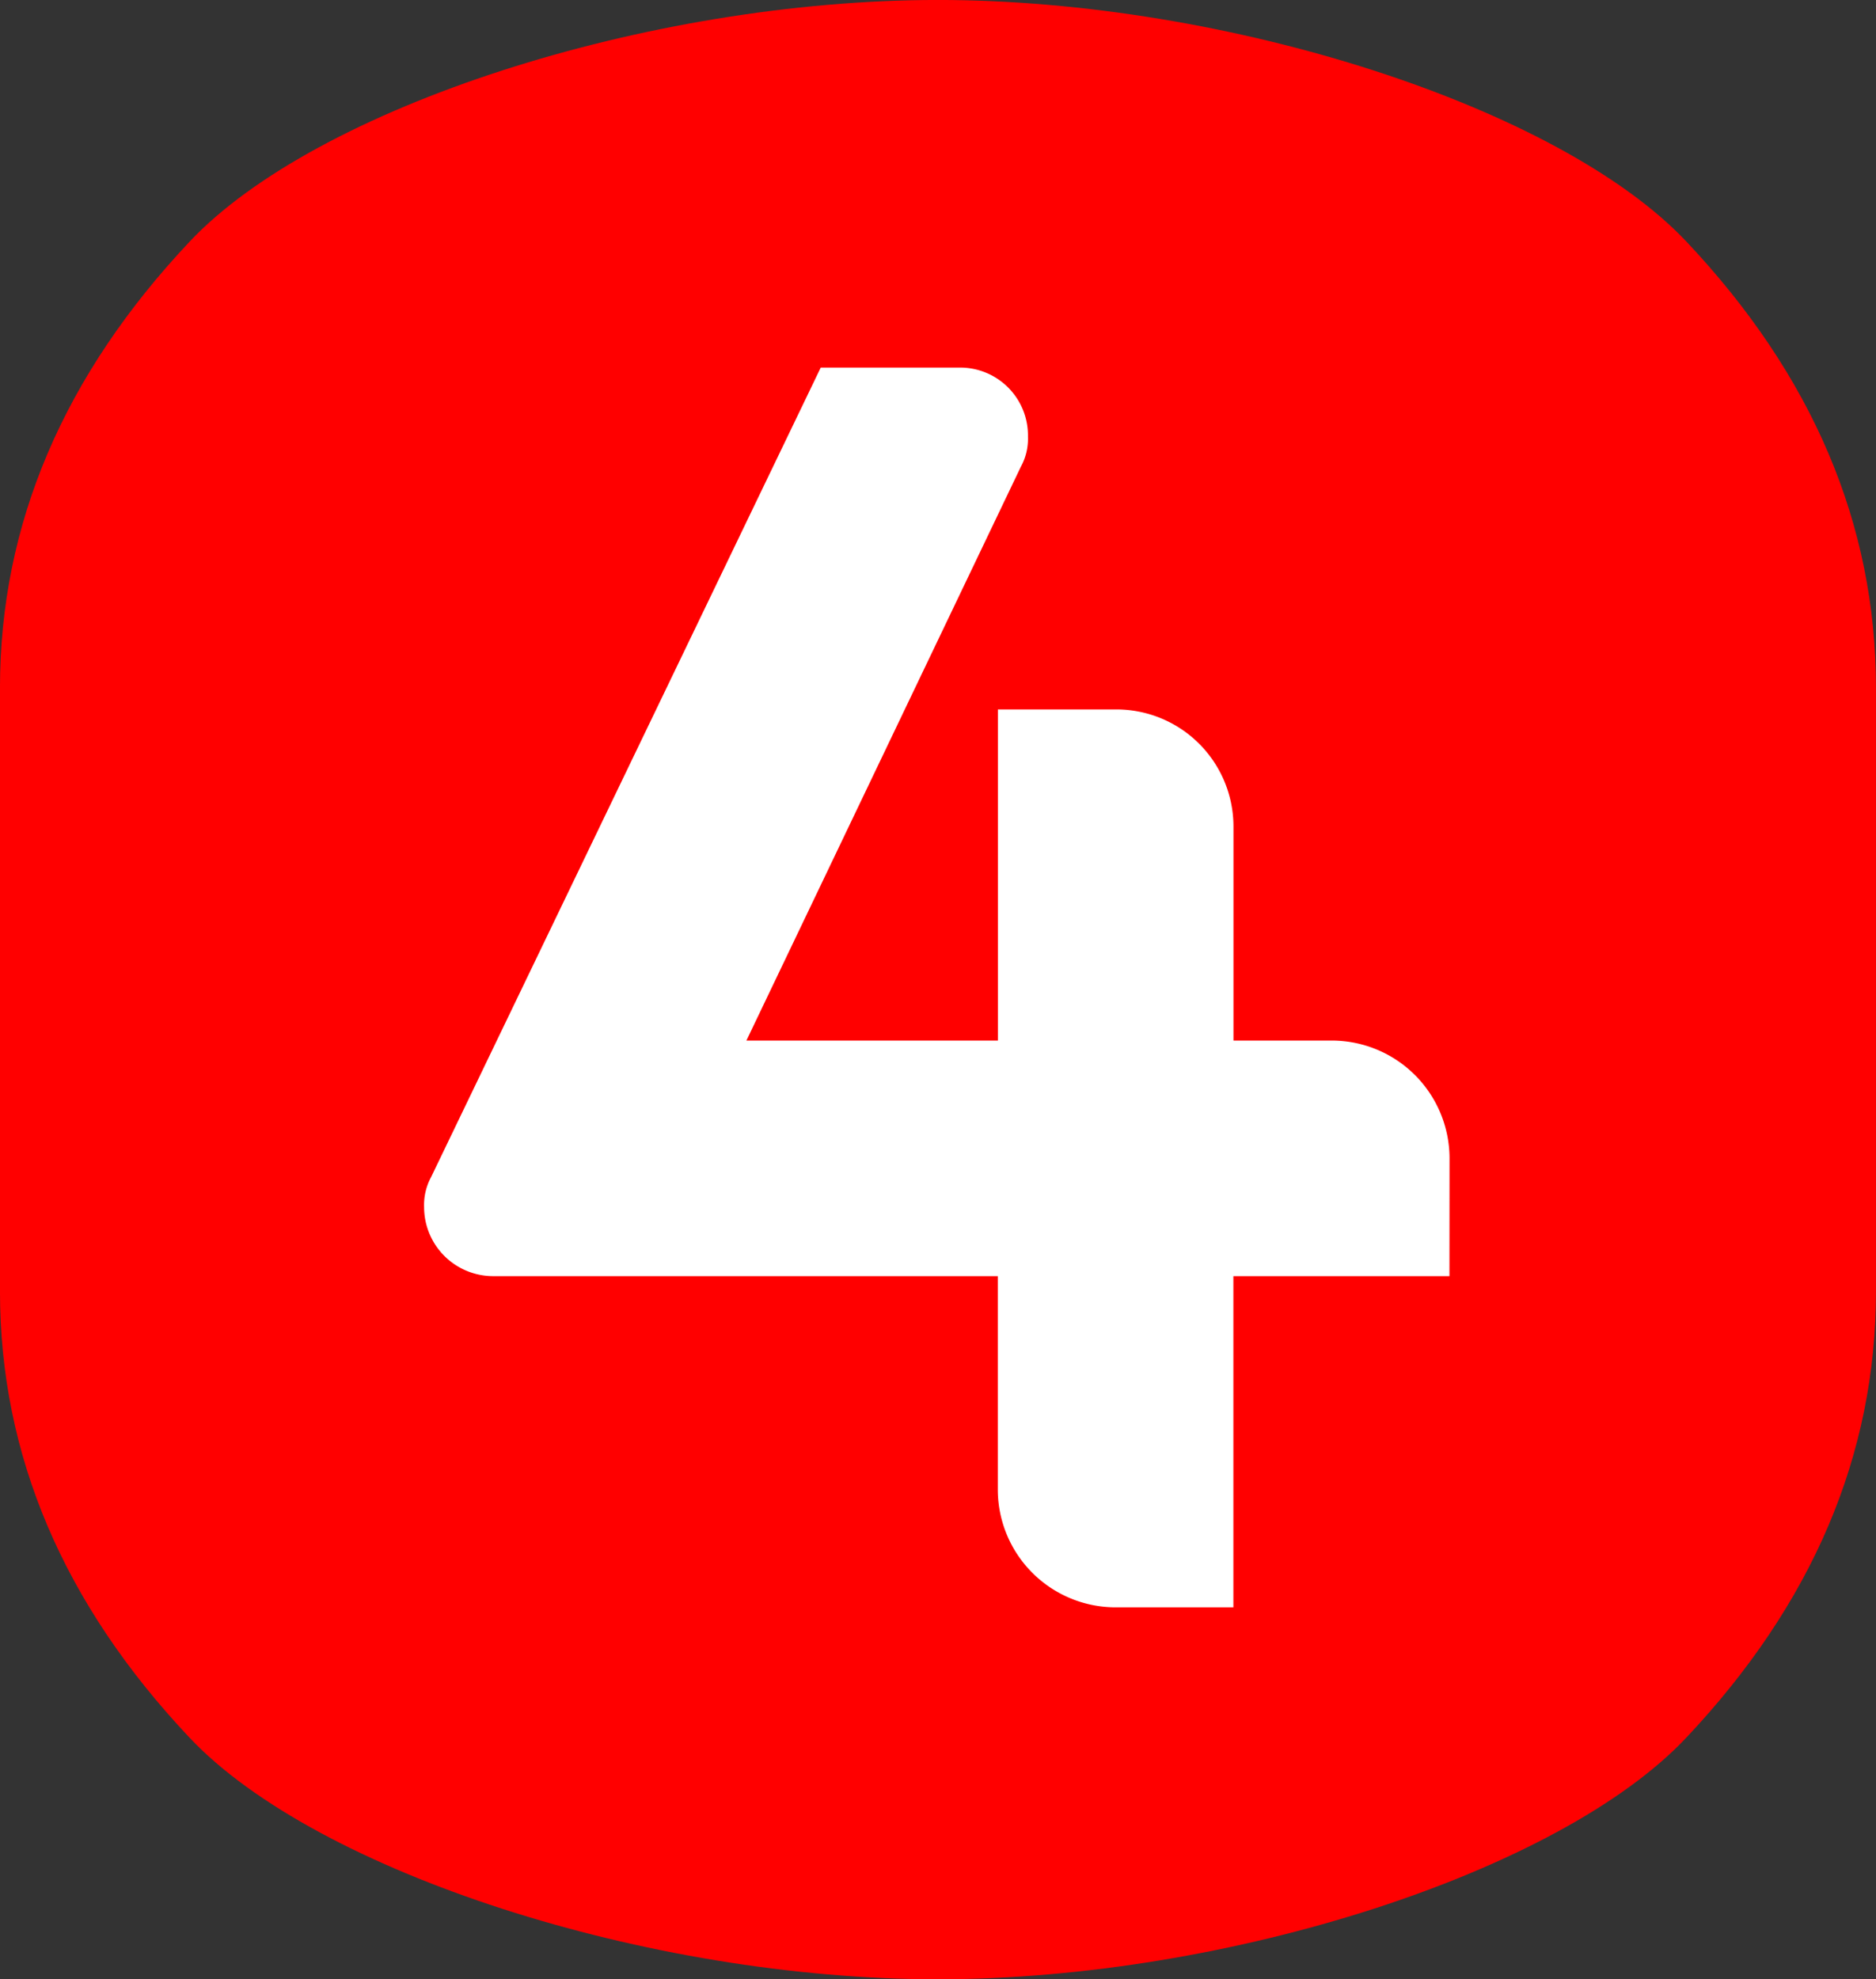
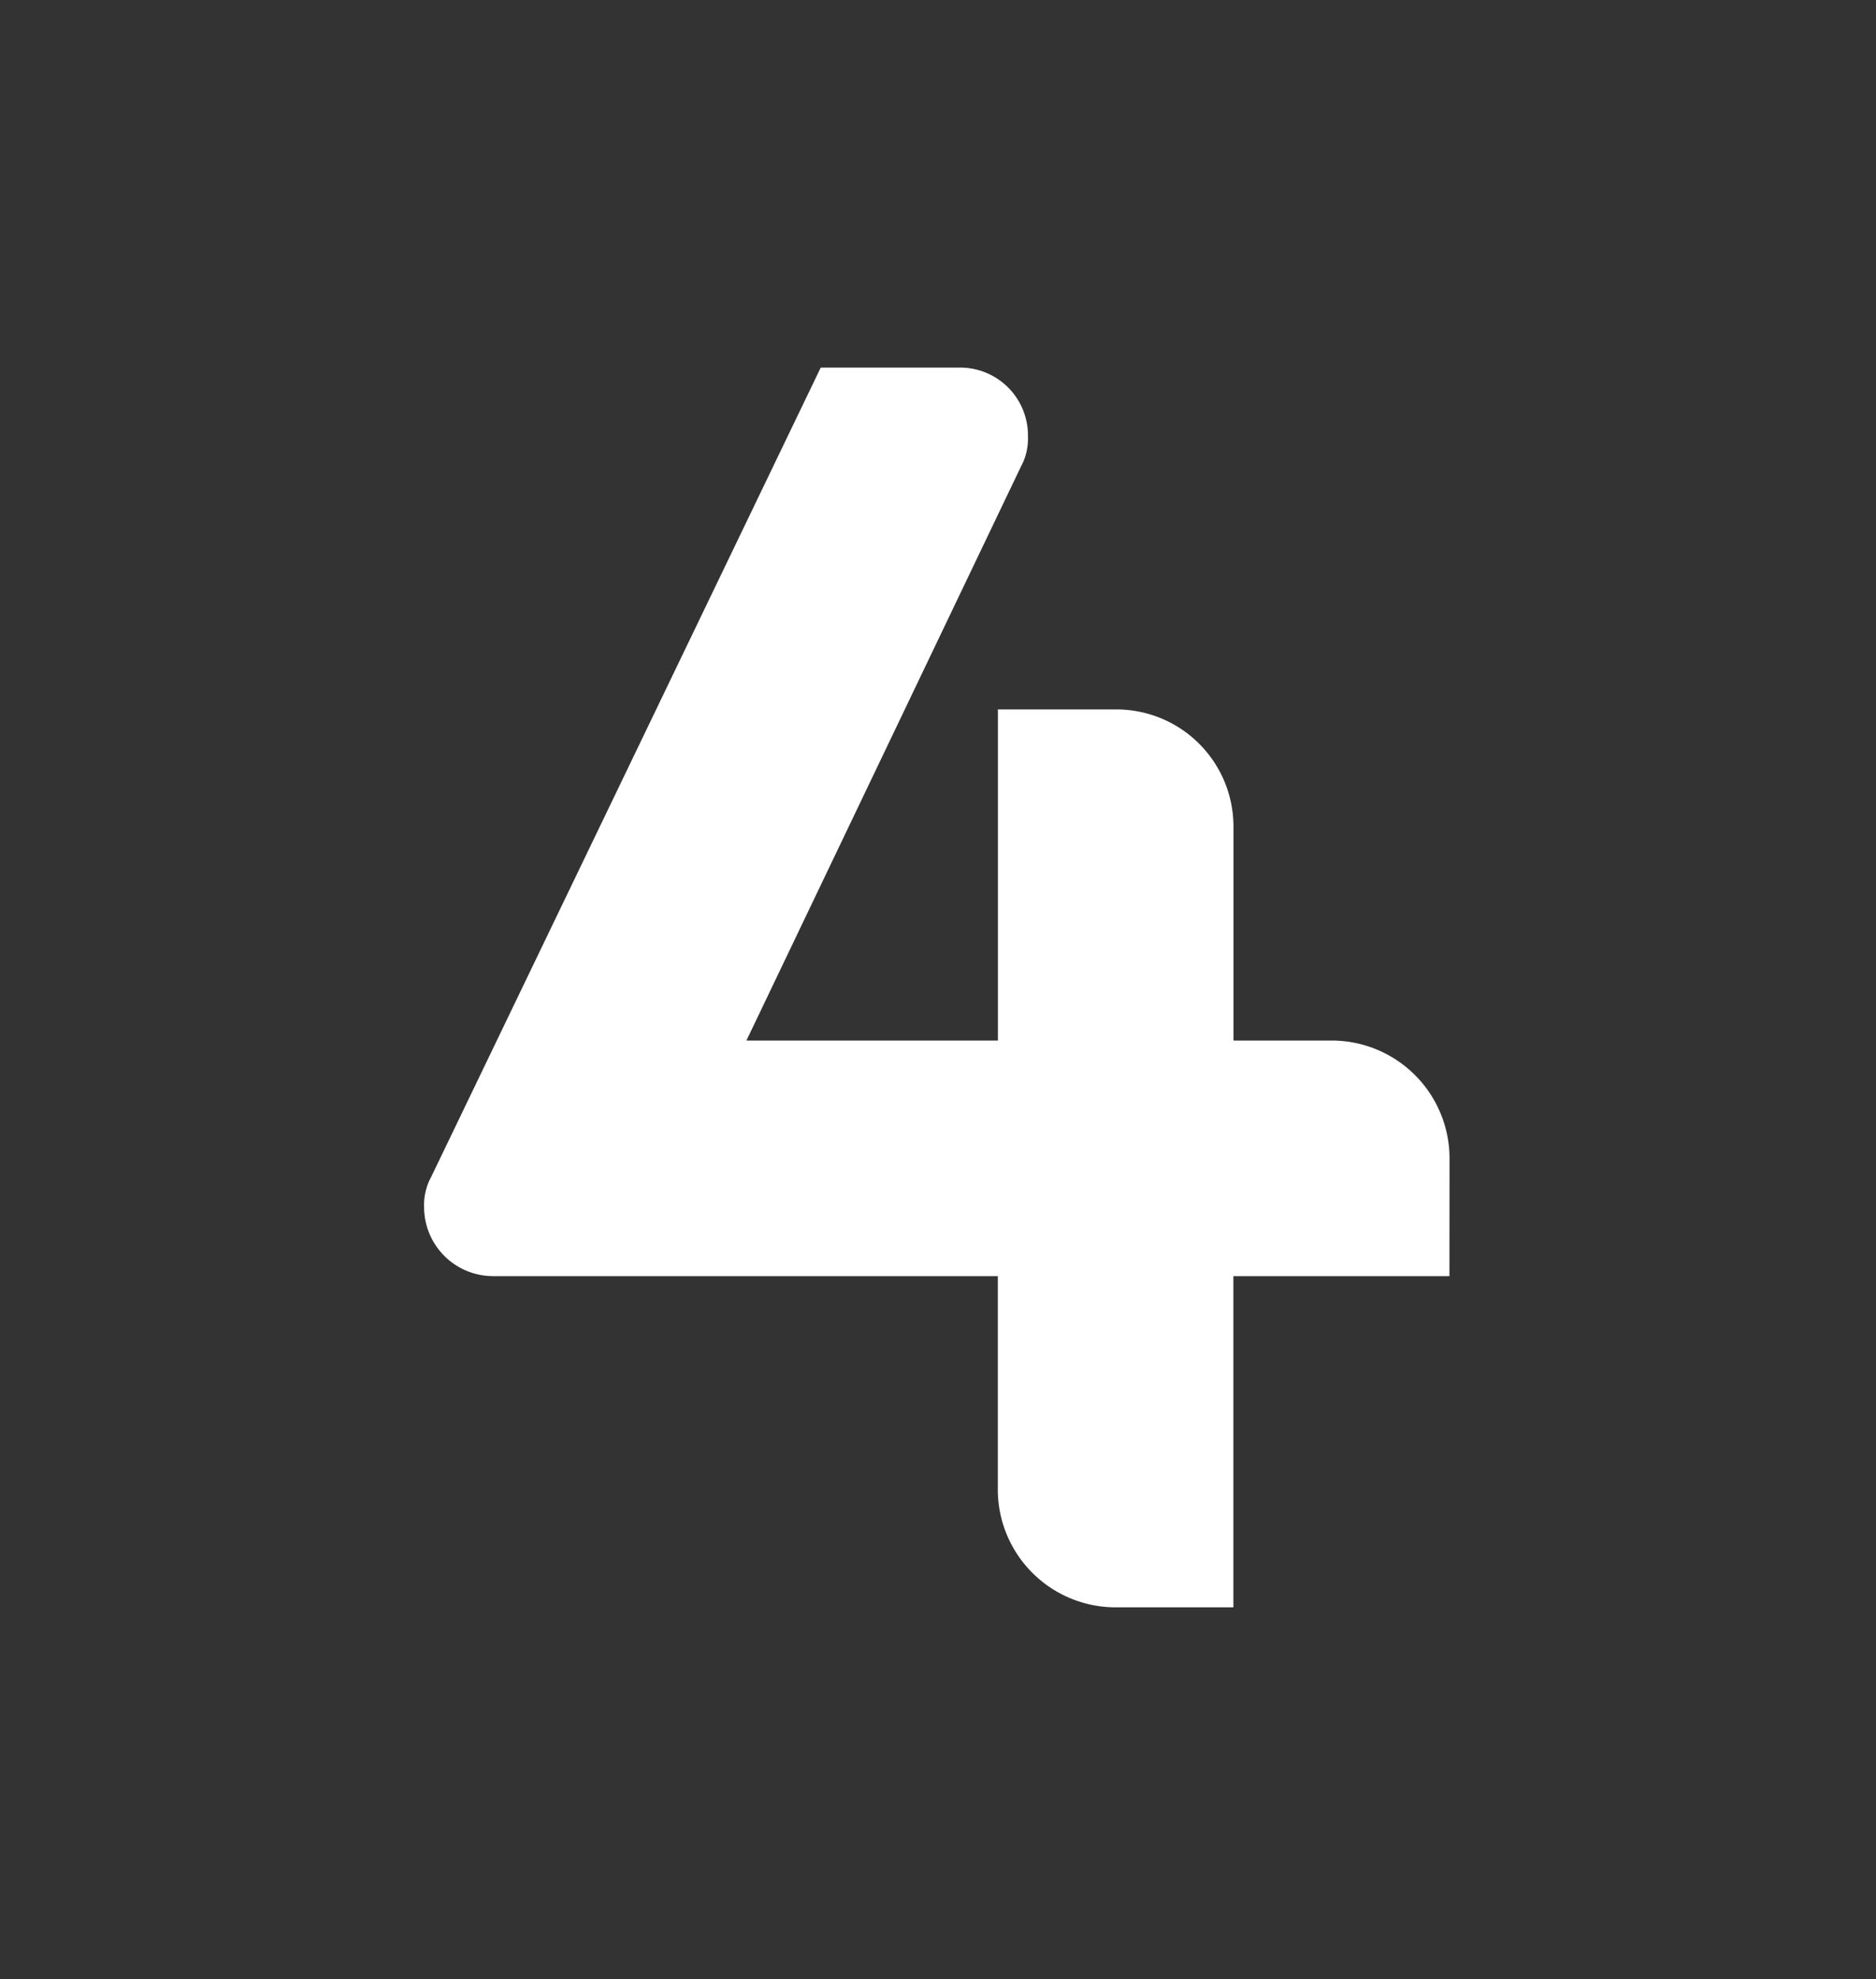
<svg xmlns="http://www.w3.org/2000/svg" width="66.353" height="70" viewBox="0 0 66.353 70">
  <rect x="0" y="0" width="66.353" height="70" fill="#333333" stroke="none" />
  <defs>
    <clipPath id="clip-path">
-       <rect id="長方形_34" data-name="長方形 34" width="66.353" height="70" fill="red" />
-     </clipPath>
+       </clipPath>
    <clipPath id="clip-path-2">
      <rect id="長方形_123" data-name="長方形 123" width="36.266" height="43.845" fill="#fff" />
    </clipPath>
  </defs>
  <g id="グループ_244" data-name="グループ 244" transform="translate(0 0)">
    <g id="グループ_14" data-name="グループ 14" transform="translate(0 -0.001)" clip-path="url(#clip-path)">
-       <path id="パス_505" data-name="パス 505" d="M33.177,0C22.9,0,11.182,3.8,6.716,8.538S0,18.542,0,24.334V45.666q0,8.688,6.715,15.8C11.192,66.2,22.9,70,33.177,70s21.995-3.8,26.461-8.538,6.715-10,6.715-15.8V24.334q0-8.688-6.715-15.8C55.162,3.8,43.451,0,33.177,0" transform="translate(-0.001)" fill="red" />
+       <path id="パス_505" data-name="パス 505" d="M33.177,0C22.9,0,11.182,3.8,6.716,8.538S0,18.542,0,24.334V45.666q0,8.688,6.715,15.8C11.192,66.2,22.9,70,33.177,70s21.995-3.8,26.461-8.538,6.715-10,6.715-15.8V24.334C55.162,3.8,43.451,0,33.177,0" transform="translate(-0.001)" fill="red" />
    </g>
  </g>
  <g id="グループ_241" data-name="グループ 241" transform="translate(15 13)">
    <g id="グループ_120" data-name="グループ 120" transform="translate(0 0)" clip-path="url(#clip-path-2)">
      <path id="パス_1102" data-name="パス 1102" d="M36.266,32.132H28.624V43.845h-4.2a4.17,4.17,0,0,1-4.132-4.134V32.132H2.442A2.444,2.444,0,0,1,0,29.69a2.069,2.069,0,0,1,.25-1.066L14.029,0h4.887a2.4,2.4,0,0,1,2.442,2.442,2.056,2.056,0,0,1-.25,1.063L11.4,23.8h8.895V12.09h4.132a4.143,4.143,0,0,1,4.2,4.132V23.8h3.508a4.171,4.171,0,0,1,4.134,4.134Z" transform="translate(0 0)" fill="#fff" />
    </g>
  </g>
</svg>